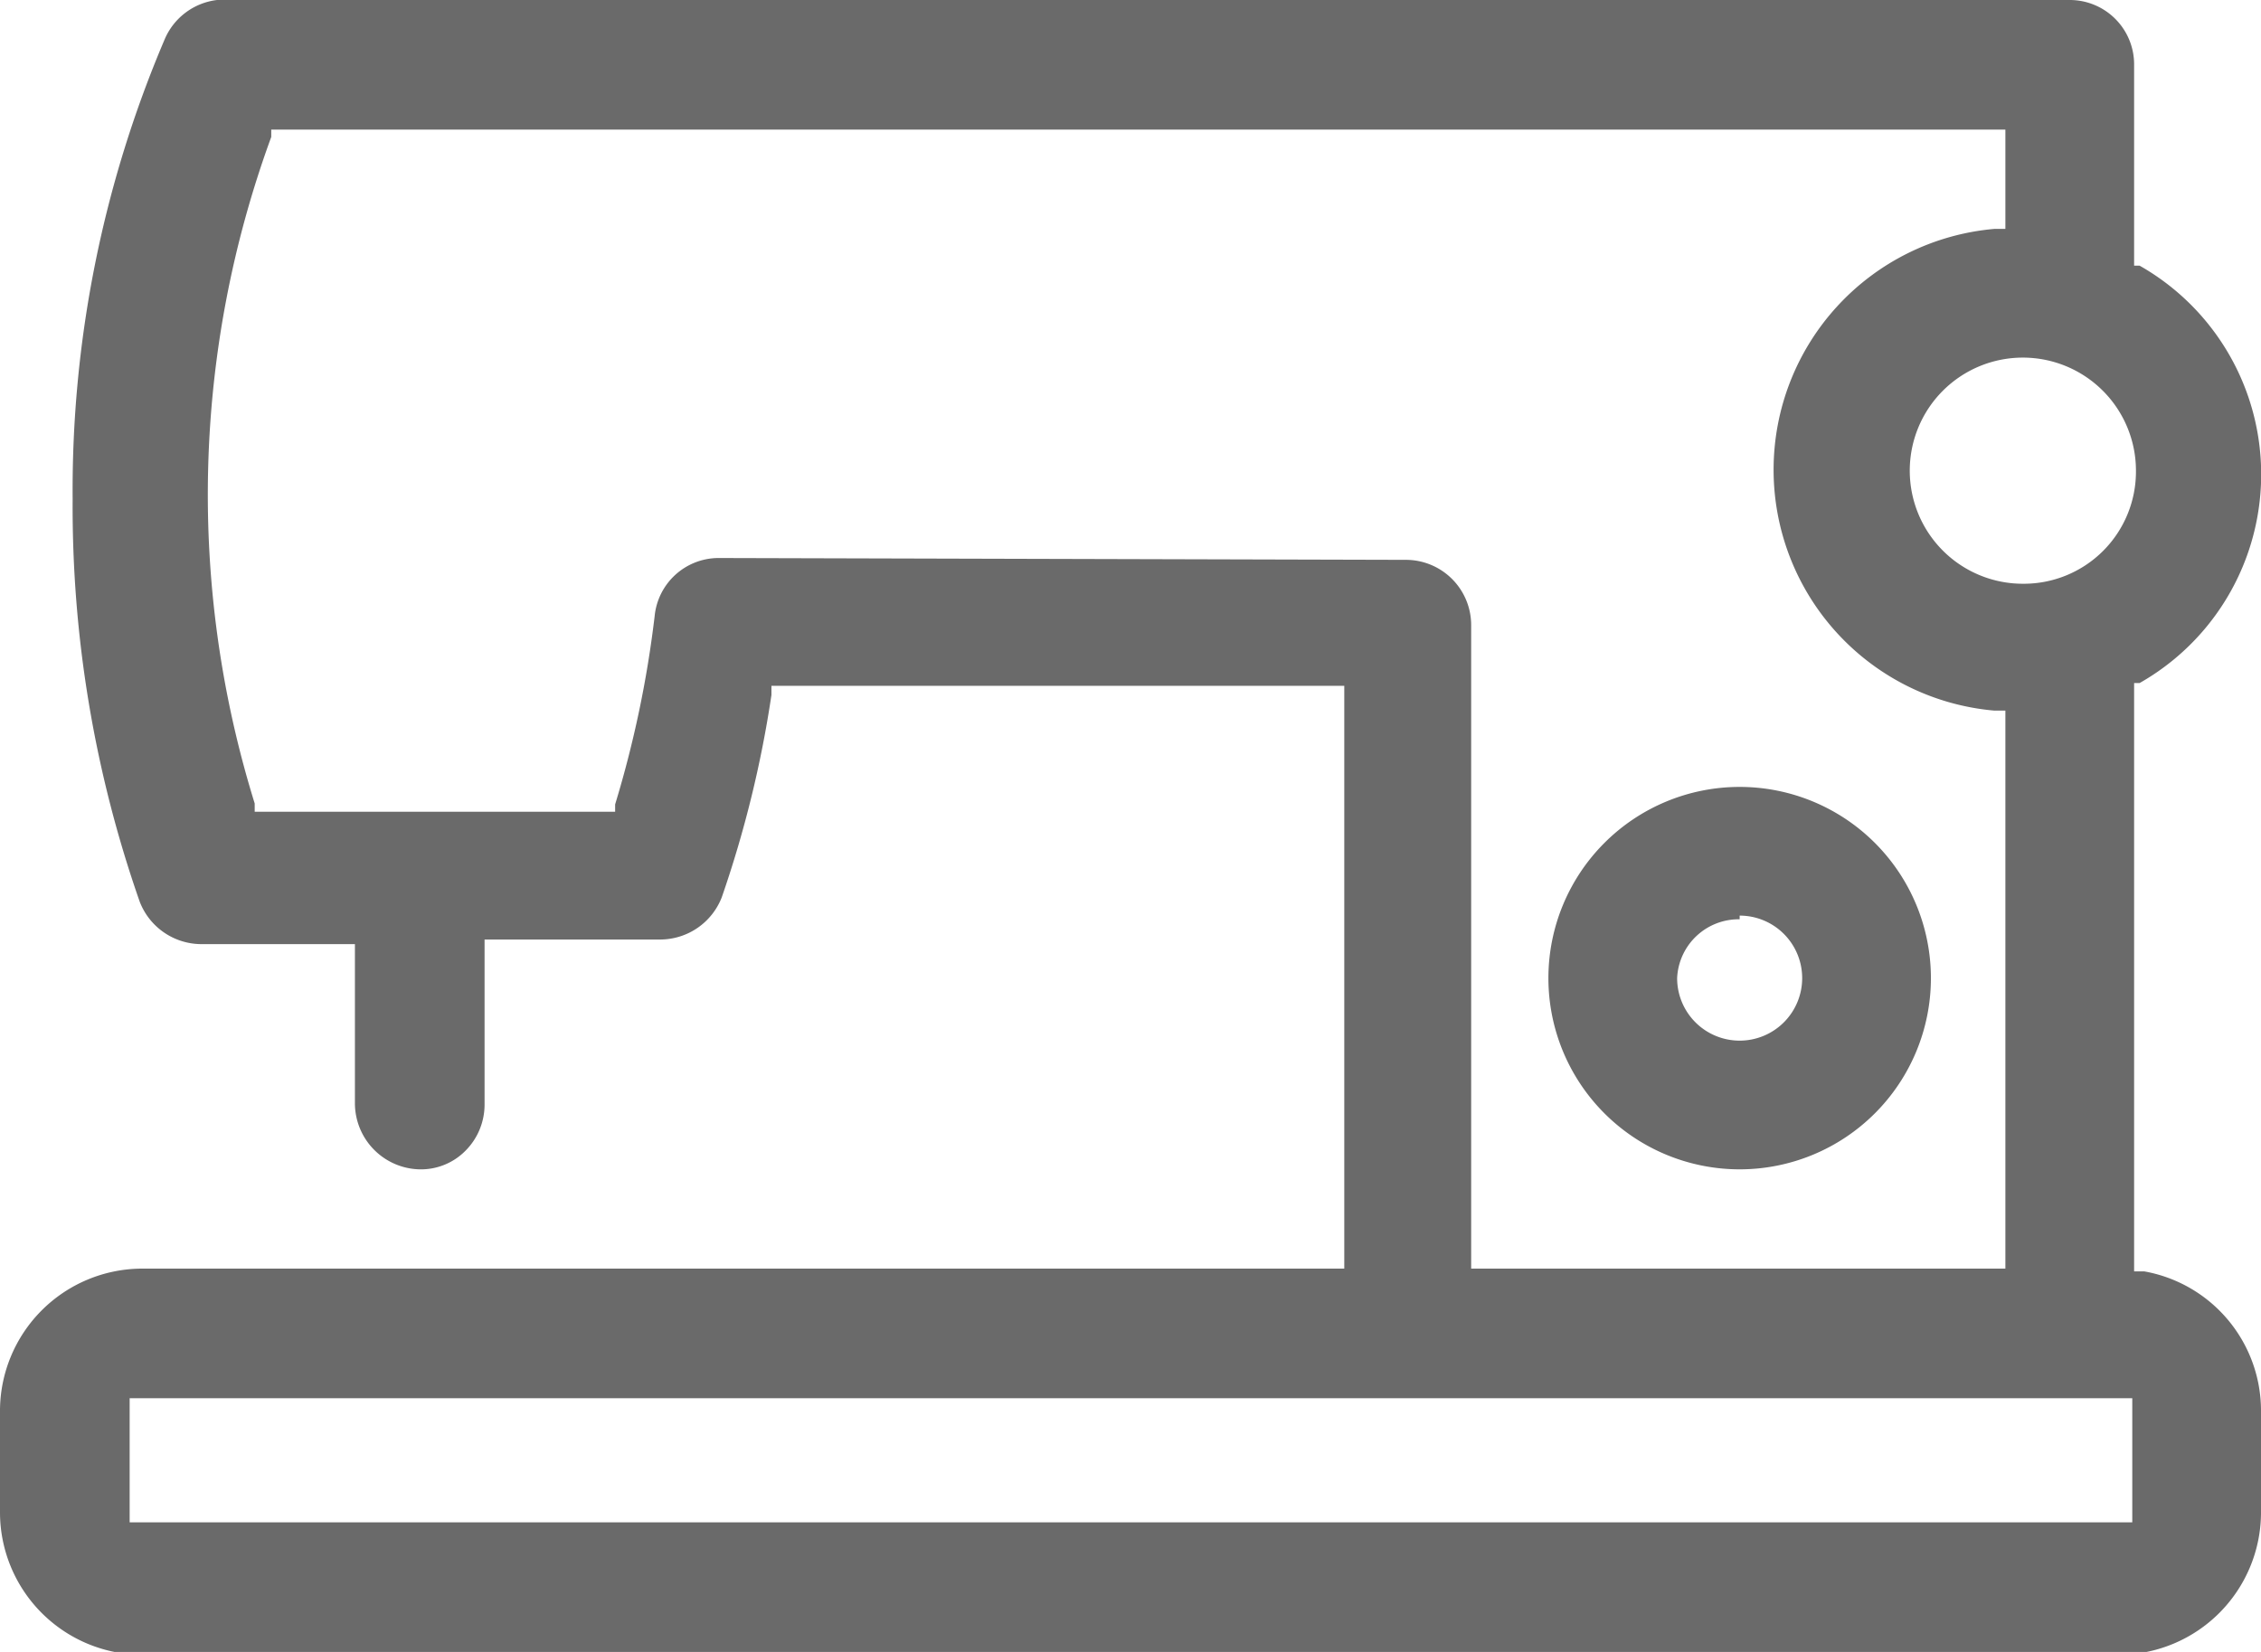
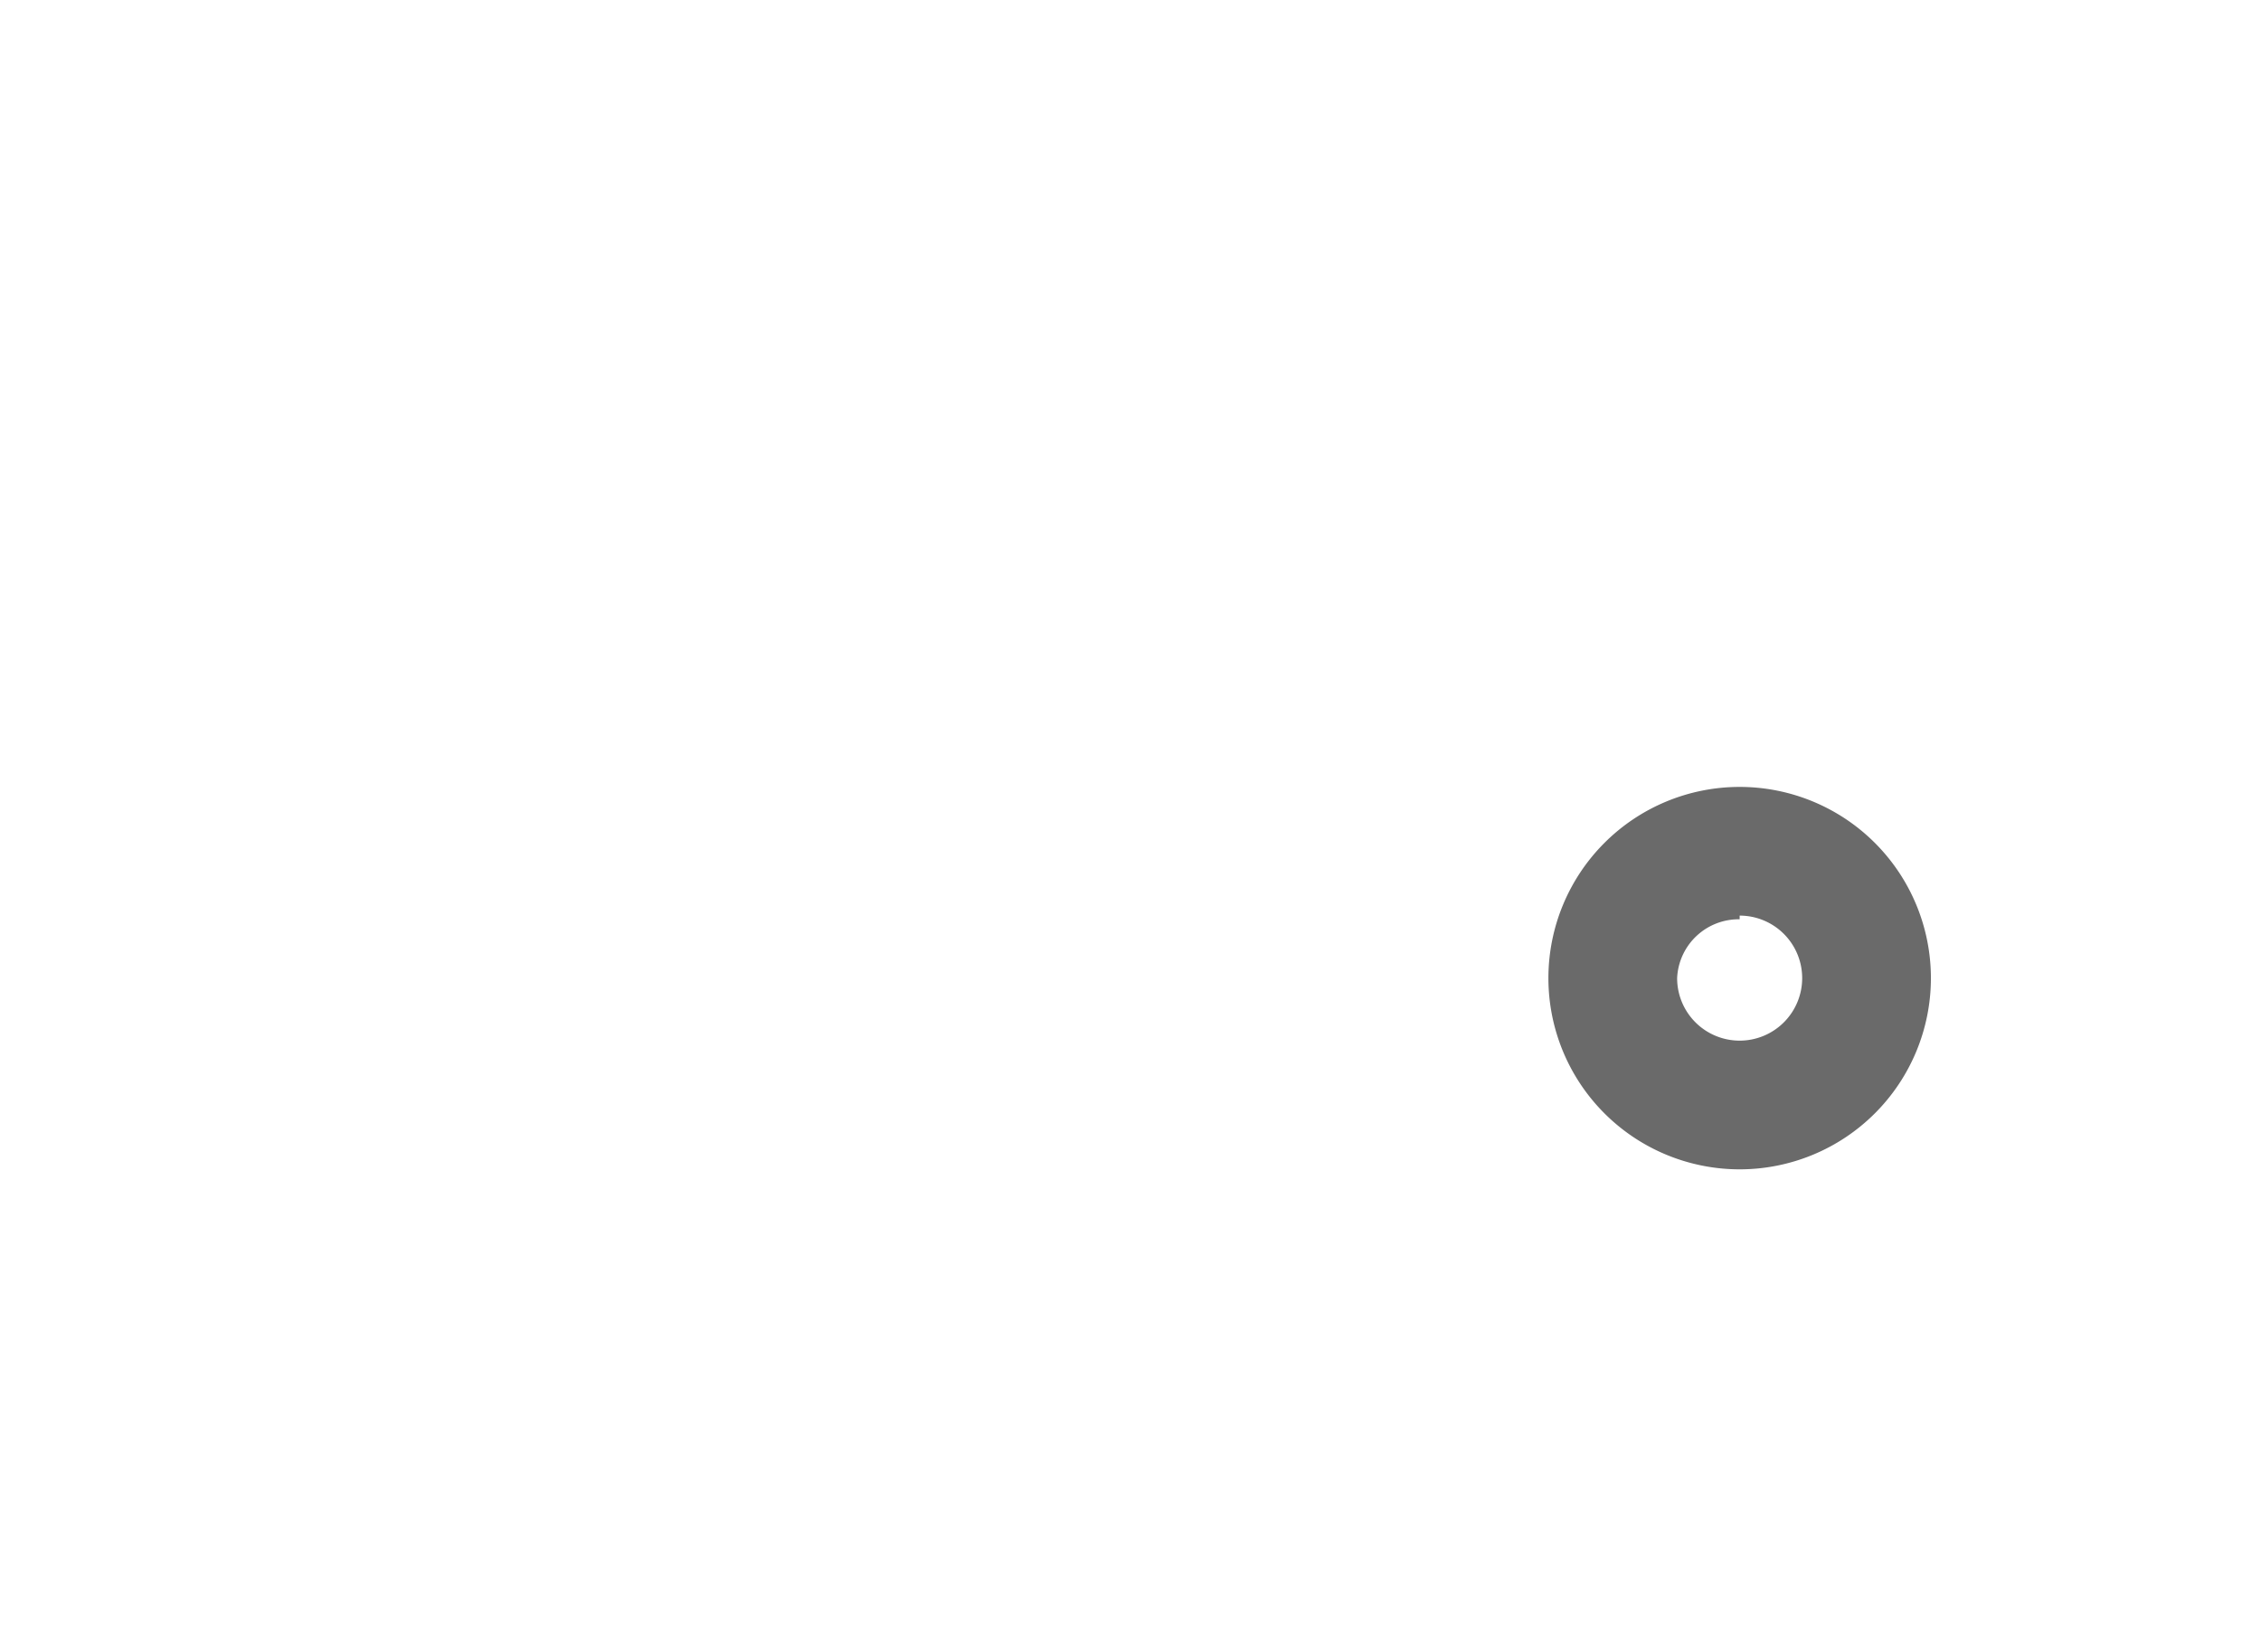
<svg xmlns="http://www.w3.org/2000/svg" width="24.59" height="17.97" viewBox="0 0 24.59 17.97">
  <title>icon_realizations-small</title>
  <path d="M18.92,12.72a2.08,2.08,0,1,0-2.08-2.08A2.08,2.08,0,0,0,18.92,12.72Zm0-2.76a.68.68,0,1,1-.68.68A.67.67,0,0,1,18.92,10Z" fill="#6a6a6a" />
-   <path d="M23.32,13.83l-.11,0V7.43l.06,0a2.61,2.61,0,0,0,0-4.54l-.06,0V.7a.7.7,0,0,0-.7-.7H2.36a.71.71,0,0,0-.57.43,12.51,12.51,0,0,0-1,5,13,13,0,0,0,.73,4.38.72.72,0,0,0,.66.46H3.86V12a.72.72,0,0,0,.7.72.68.68,0,0,0,.5-.2.71.71,0,0,0,.21-.5v-1.8H7.19a.72.72,0,0,0,.66-.46,12.2,12.2,0,0,0,.54-2.2v-.1h6.23V13.8H1.53A1.55,1.55,0,0,0,0,15.33v1.11A1.55,1.55,0,0,0,1.53,18H23.06a1.55,1.55,0,0,0,1.53-1.53V15.33A1.54,1.54,0,0,0,23.32,13.83ZM7.81,6.07a.7.7,0,0,0-.69.63,11.77,11.77,0,0,1-.43,2.05l0,.08H2.77l0-.09a11.32,11.32,0,0,1,.18-7.25l0-.08H21.81V2.49h-.12a2.63,2.63,0,0,0,0,5.24h.12V13.8H16v-7a.71.71,0,0,0-.71-.71ZM23.19,16.56H1.41V15.21H23.19ZM22,6.35a1.23,1.23,0,1,1,1.23-1.23A1.22,1.22,0,0,1,22,6.35Z" fill="#6a6a6a" />
</svg>